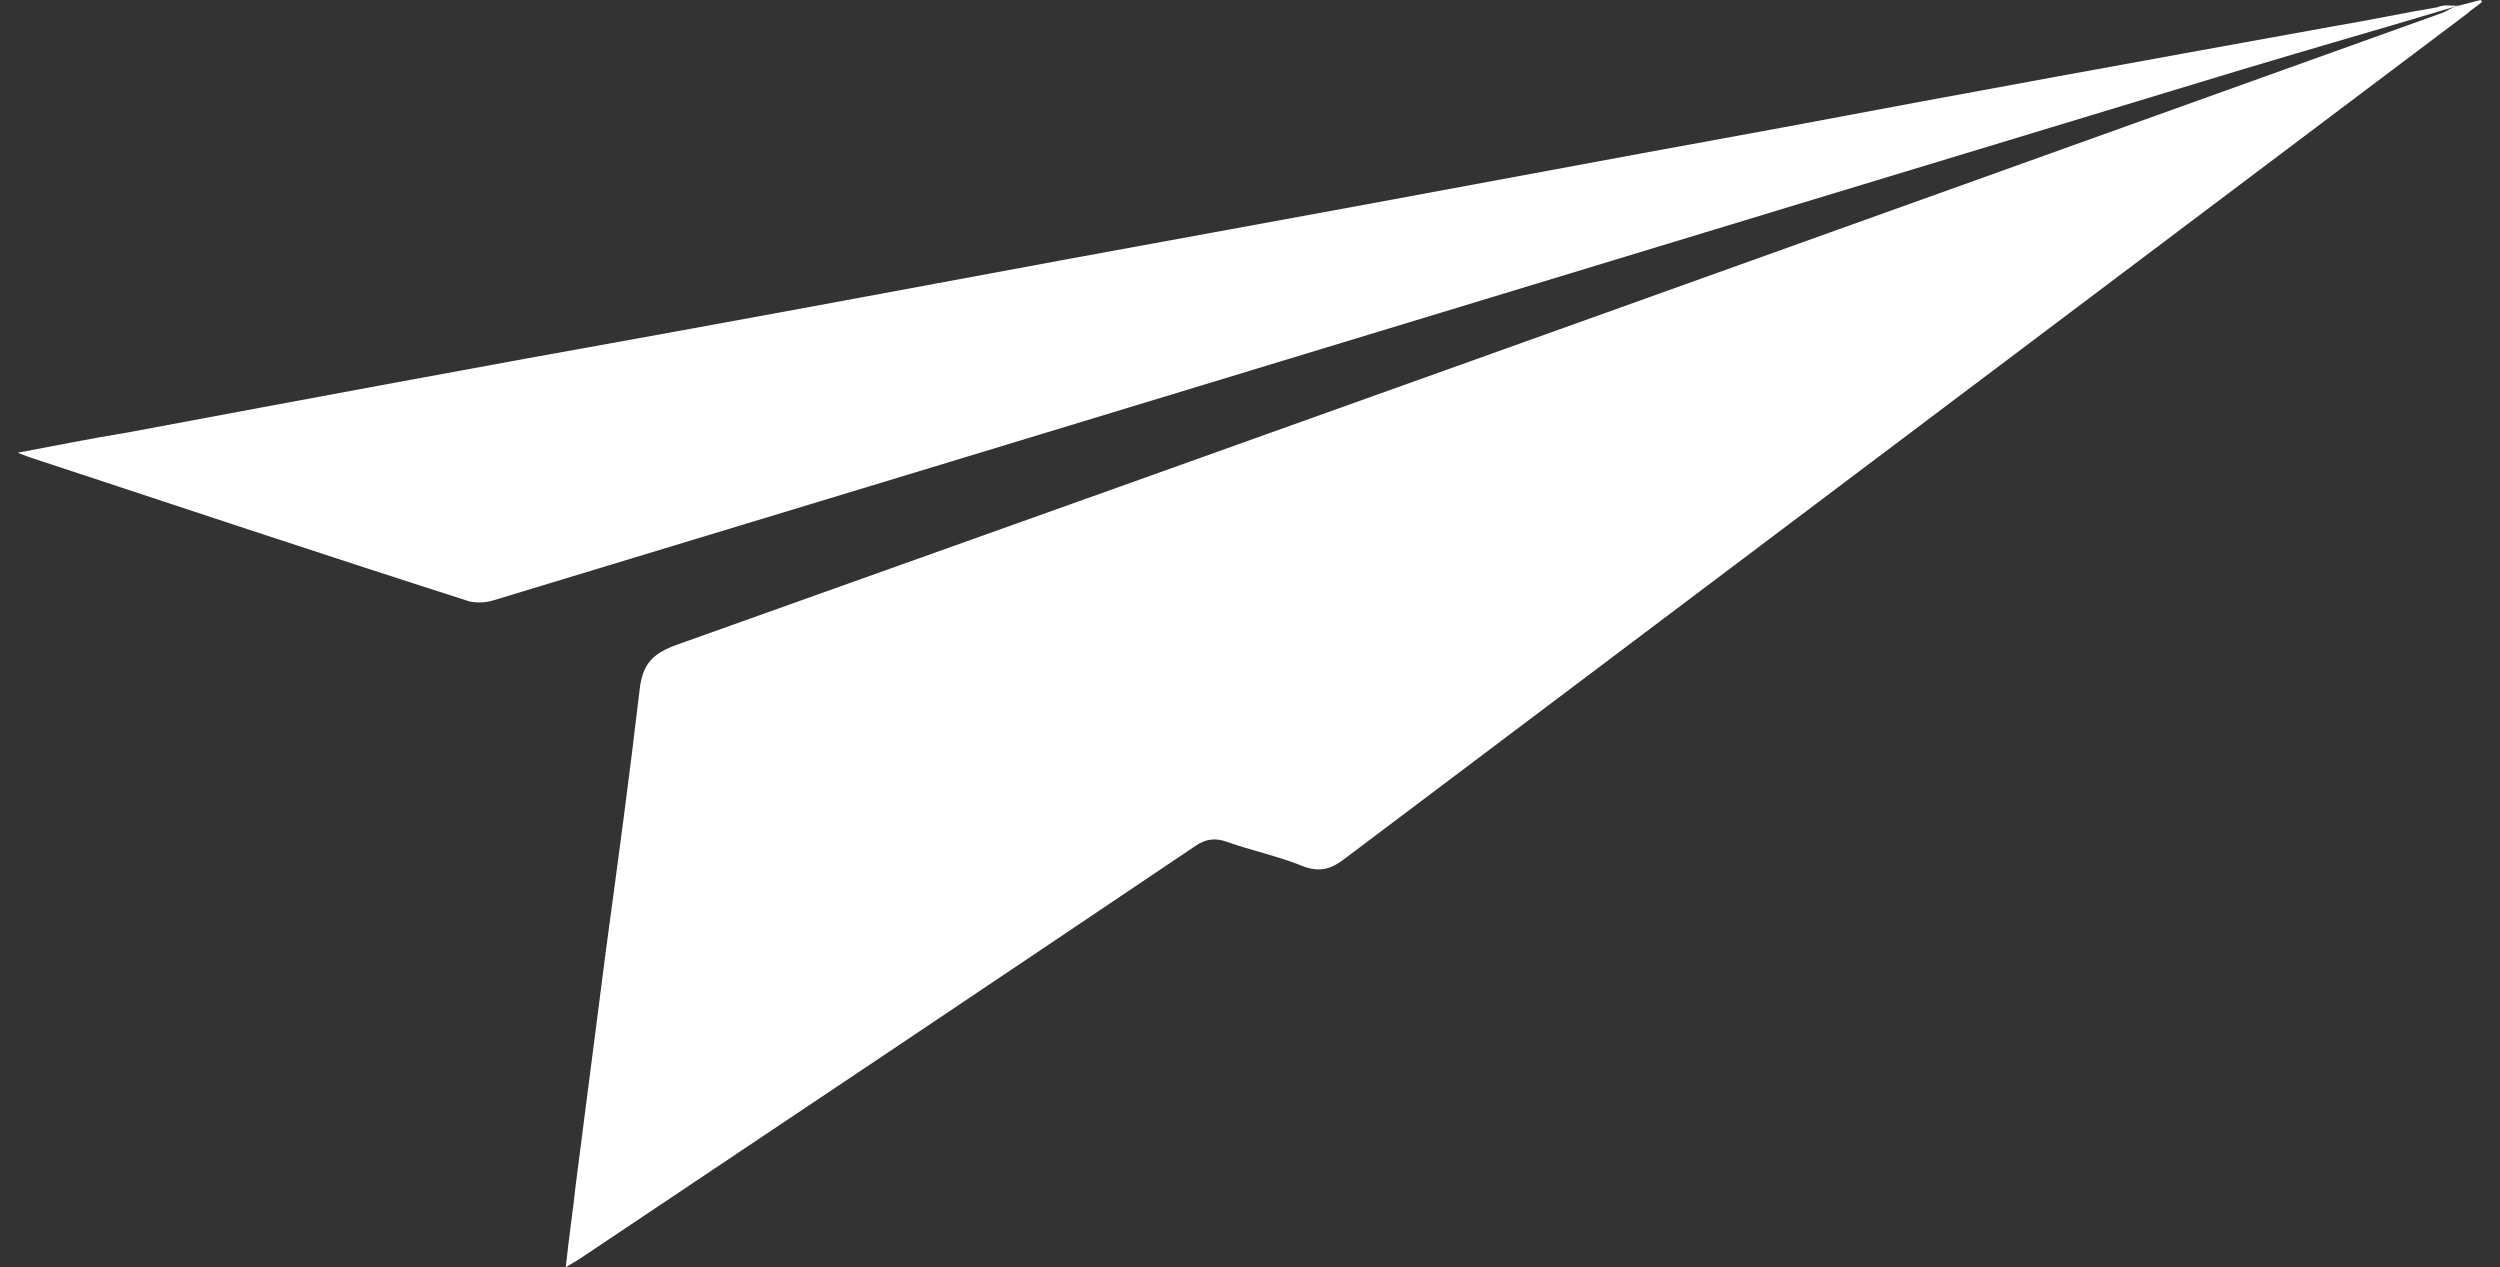
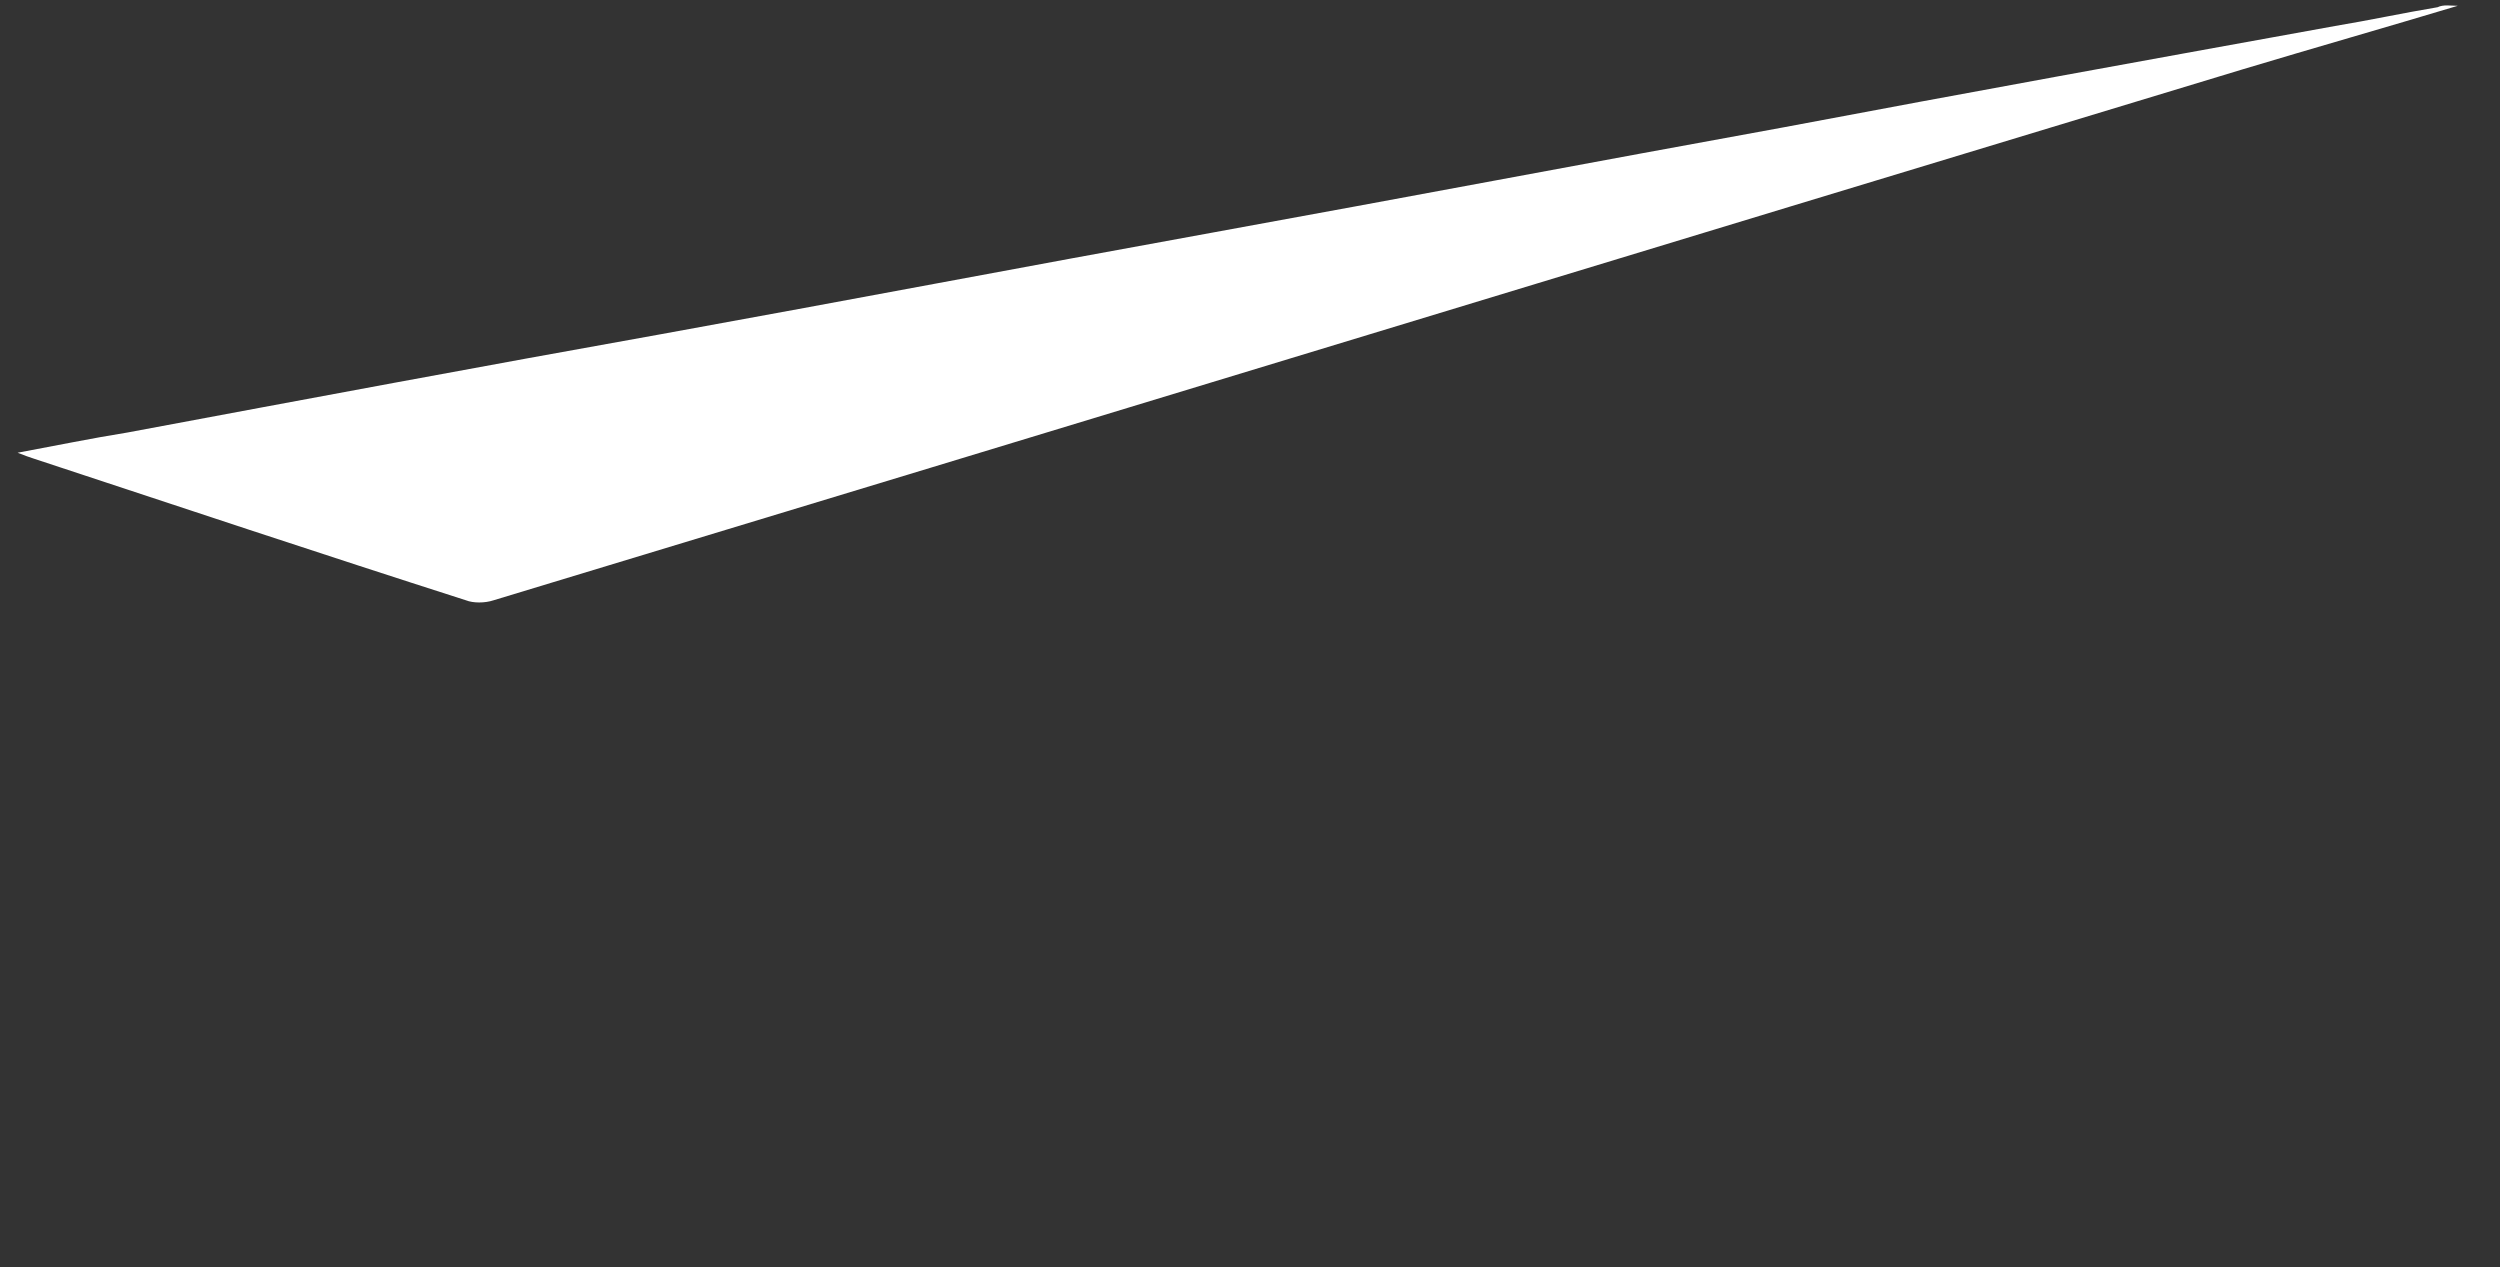
<svg xmlns="http://www.w3.org/2000/svg" width="73" height="37" viewBox="0 0 73 37" fill="none">
  <rect x="0" y="0" width="73" height="37" fill="#333333" stroke="none" />
-   <path d="M71.768 0.169C71.98 0.127 72.233 0.042 72.444 0C72.444 0 72.444 0.042 72.486 0.042C72.36 0.169 72.191 0.253 72.064 0.38C61.124 8.616 50.185 16.853 39.245 25.089C38.865 25.385 38.527 25.469 38.063 25.3C37.345 25.005 36.542 24.836 35.824 24.582C35.486 24.456 35.191 24.498 34.895 24.709C28.939 28.721 22.942 32.734 16.944 36.747C16.817 36.831 16.733 36.873 16.522 37C16.606 36.155 16.733 35.353 16.817 34.55C17.113 32.269 17.409 29.946 17.704 27.666C18.042 25.174 18.38 22.681 18.676 20.147C18.76 19.387 19.056 19.091 19.732 18.838C36.922 12.713 54.113 6.547 71.304 0.38C71.43 0.338 71.599 0.211 71.768 0.169Z" fill="white" />
  <path d="M71.768 0.169C69.656 0.803 67.587 1.394 65.475 2.028C48.453 7.181 31.431 12.376 14.41 17.529C14.156 17.613 13.819 17.613 13.607 17.529C9.384 16.177 5.202 14.783 0.978 13.389C0.852 13.347 0.725 13.305 0.514 13.22C1.654 13.009 2.668 12.798 3.724 12.629C8.919 11.658 14.114 10.686 19.309 9.757C24.674 8.786 29.995 7.772 35.36 6.8C40.935 5.787 46.51 4.731 52.086 3.717C57.45 2.703 62.814 1.732 68.178 0.76C69.192 0.592 70.163 0.38 71.177 0.211C71.346 0.127 71.557 0.169 71.768 0.169Z" fill="white" />
</svg>